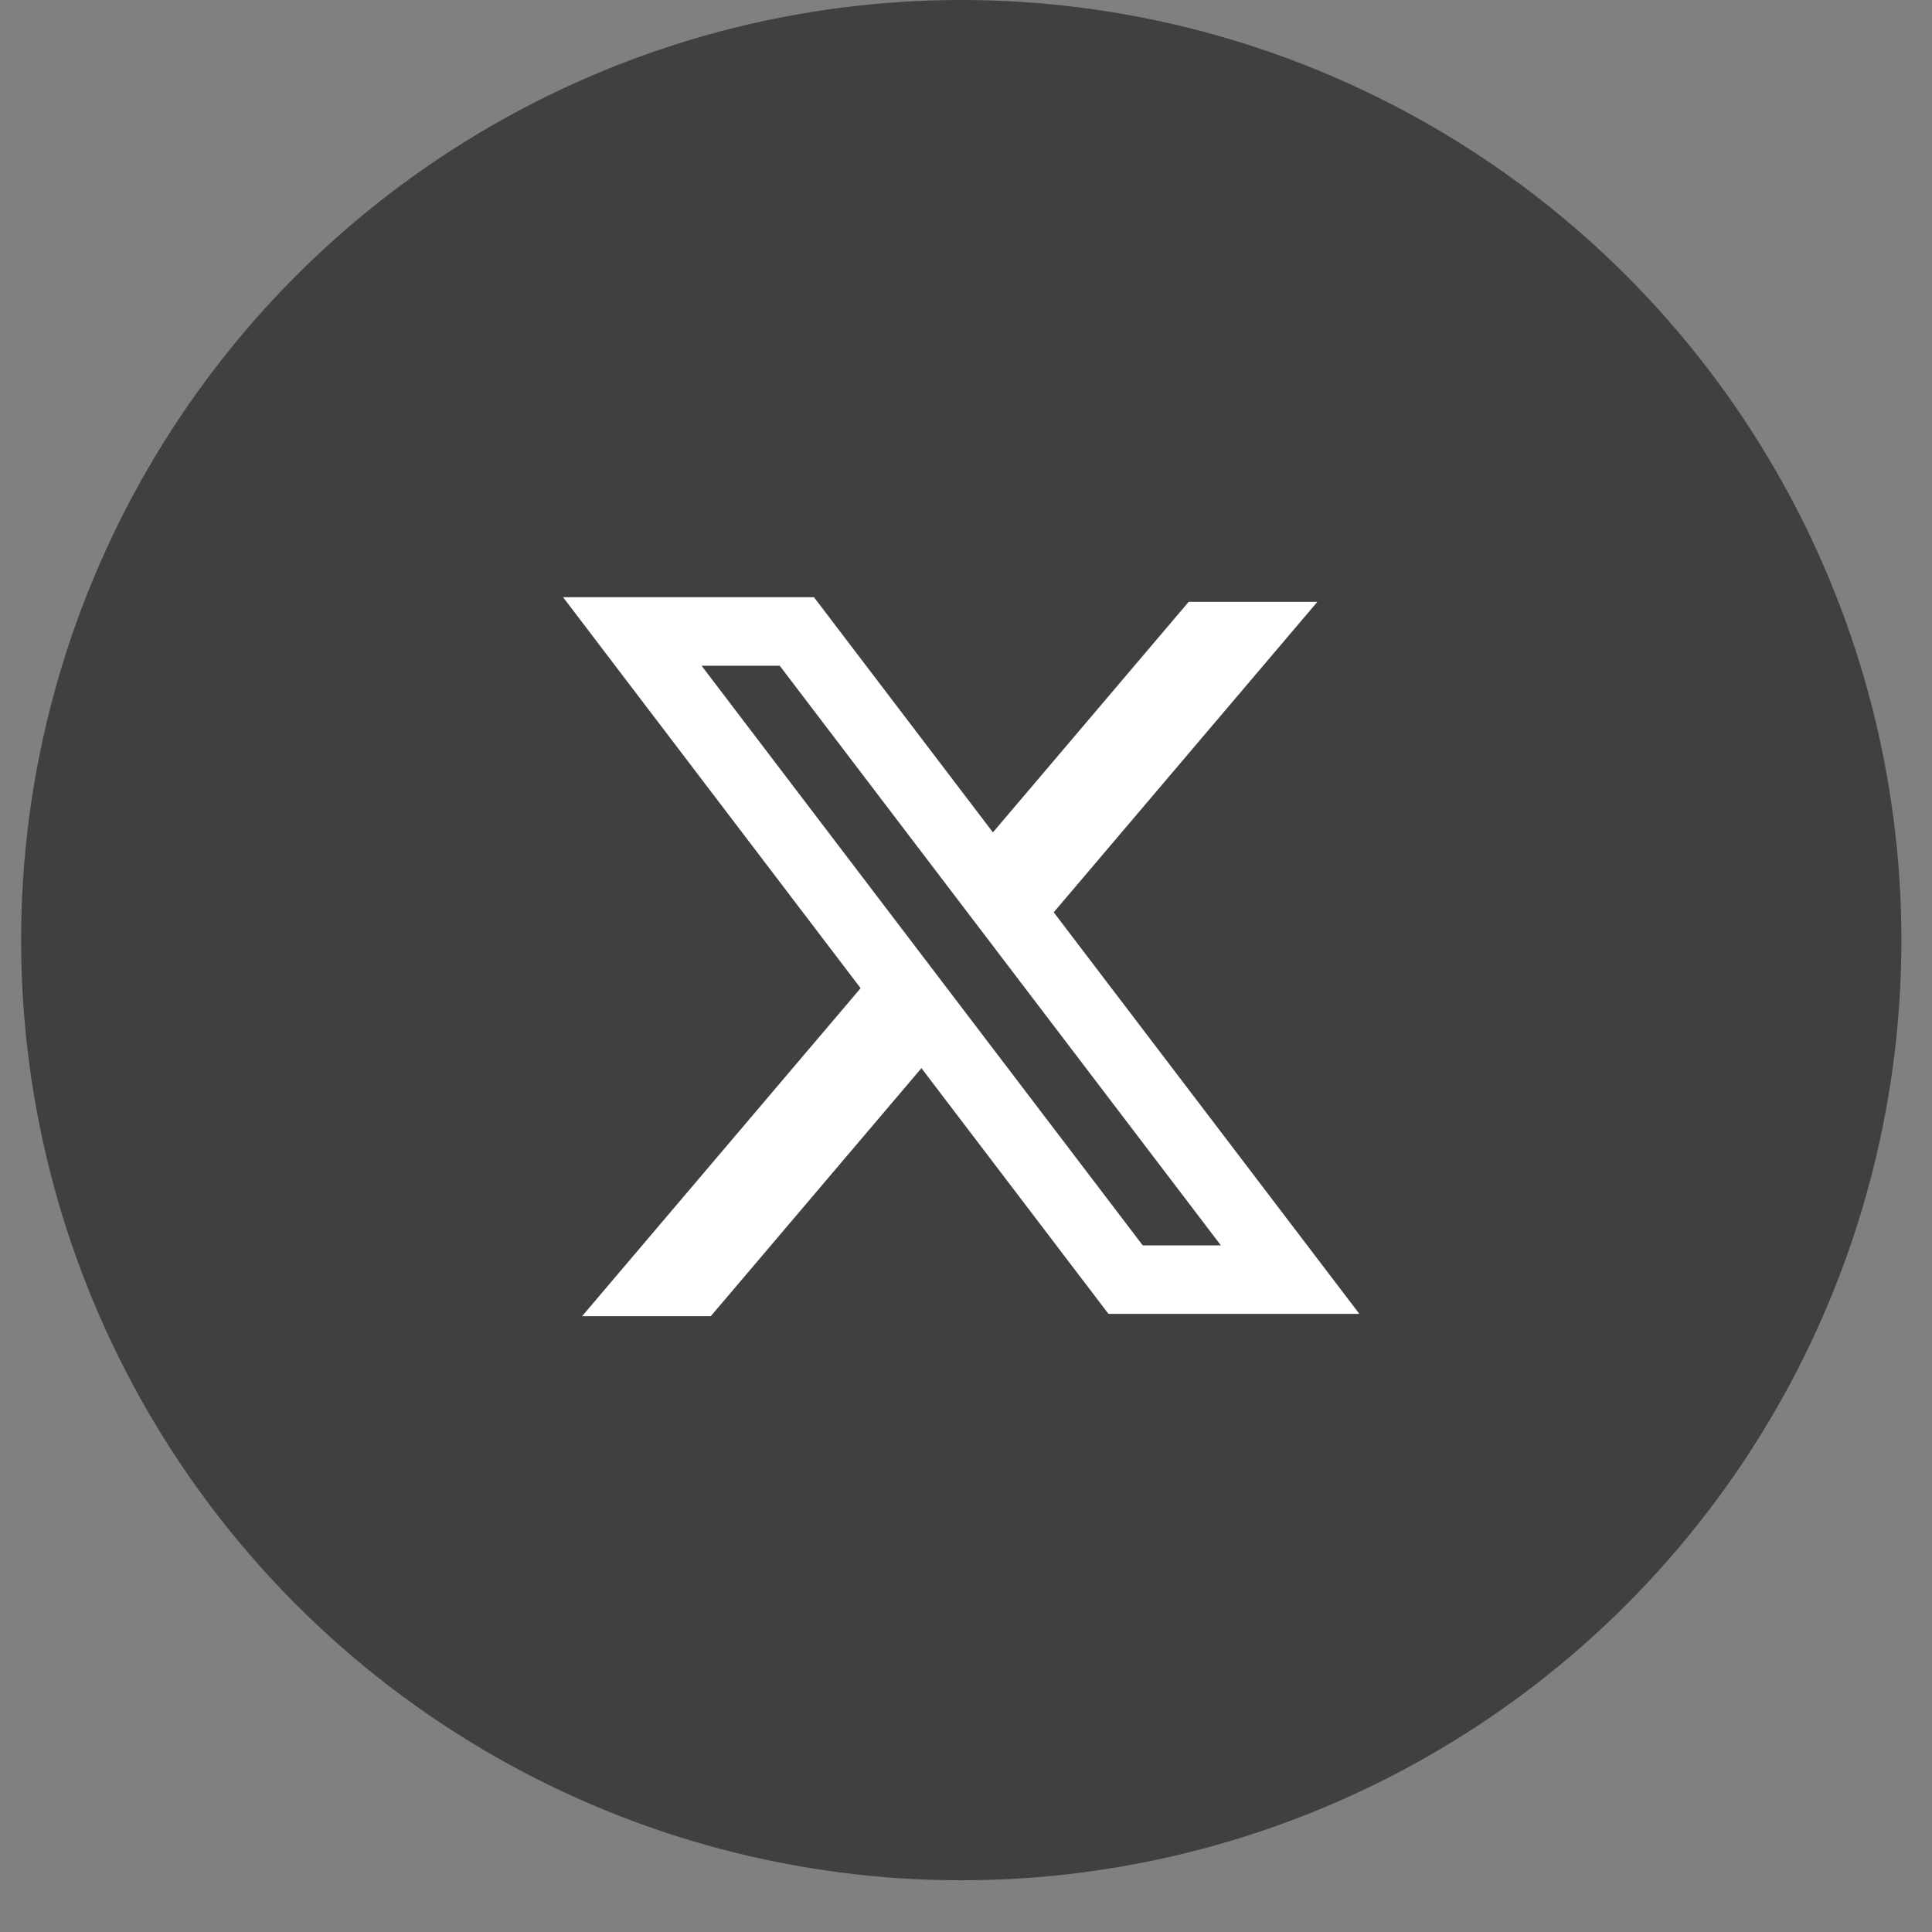
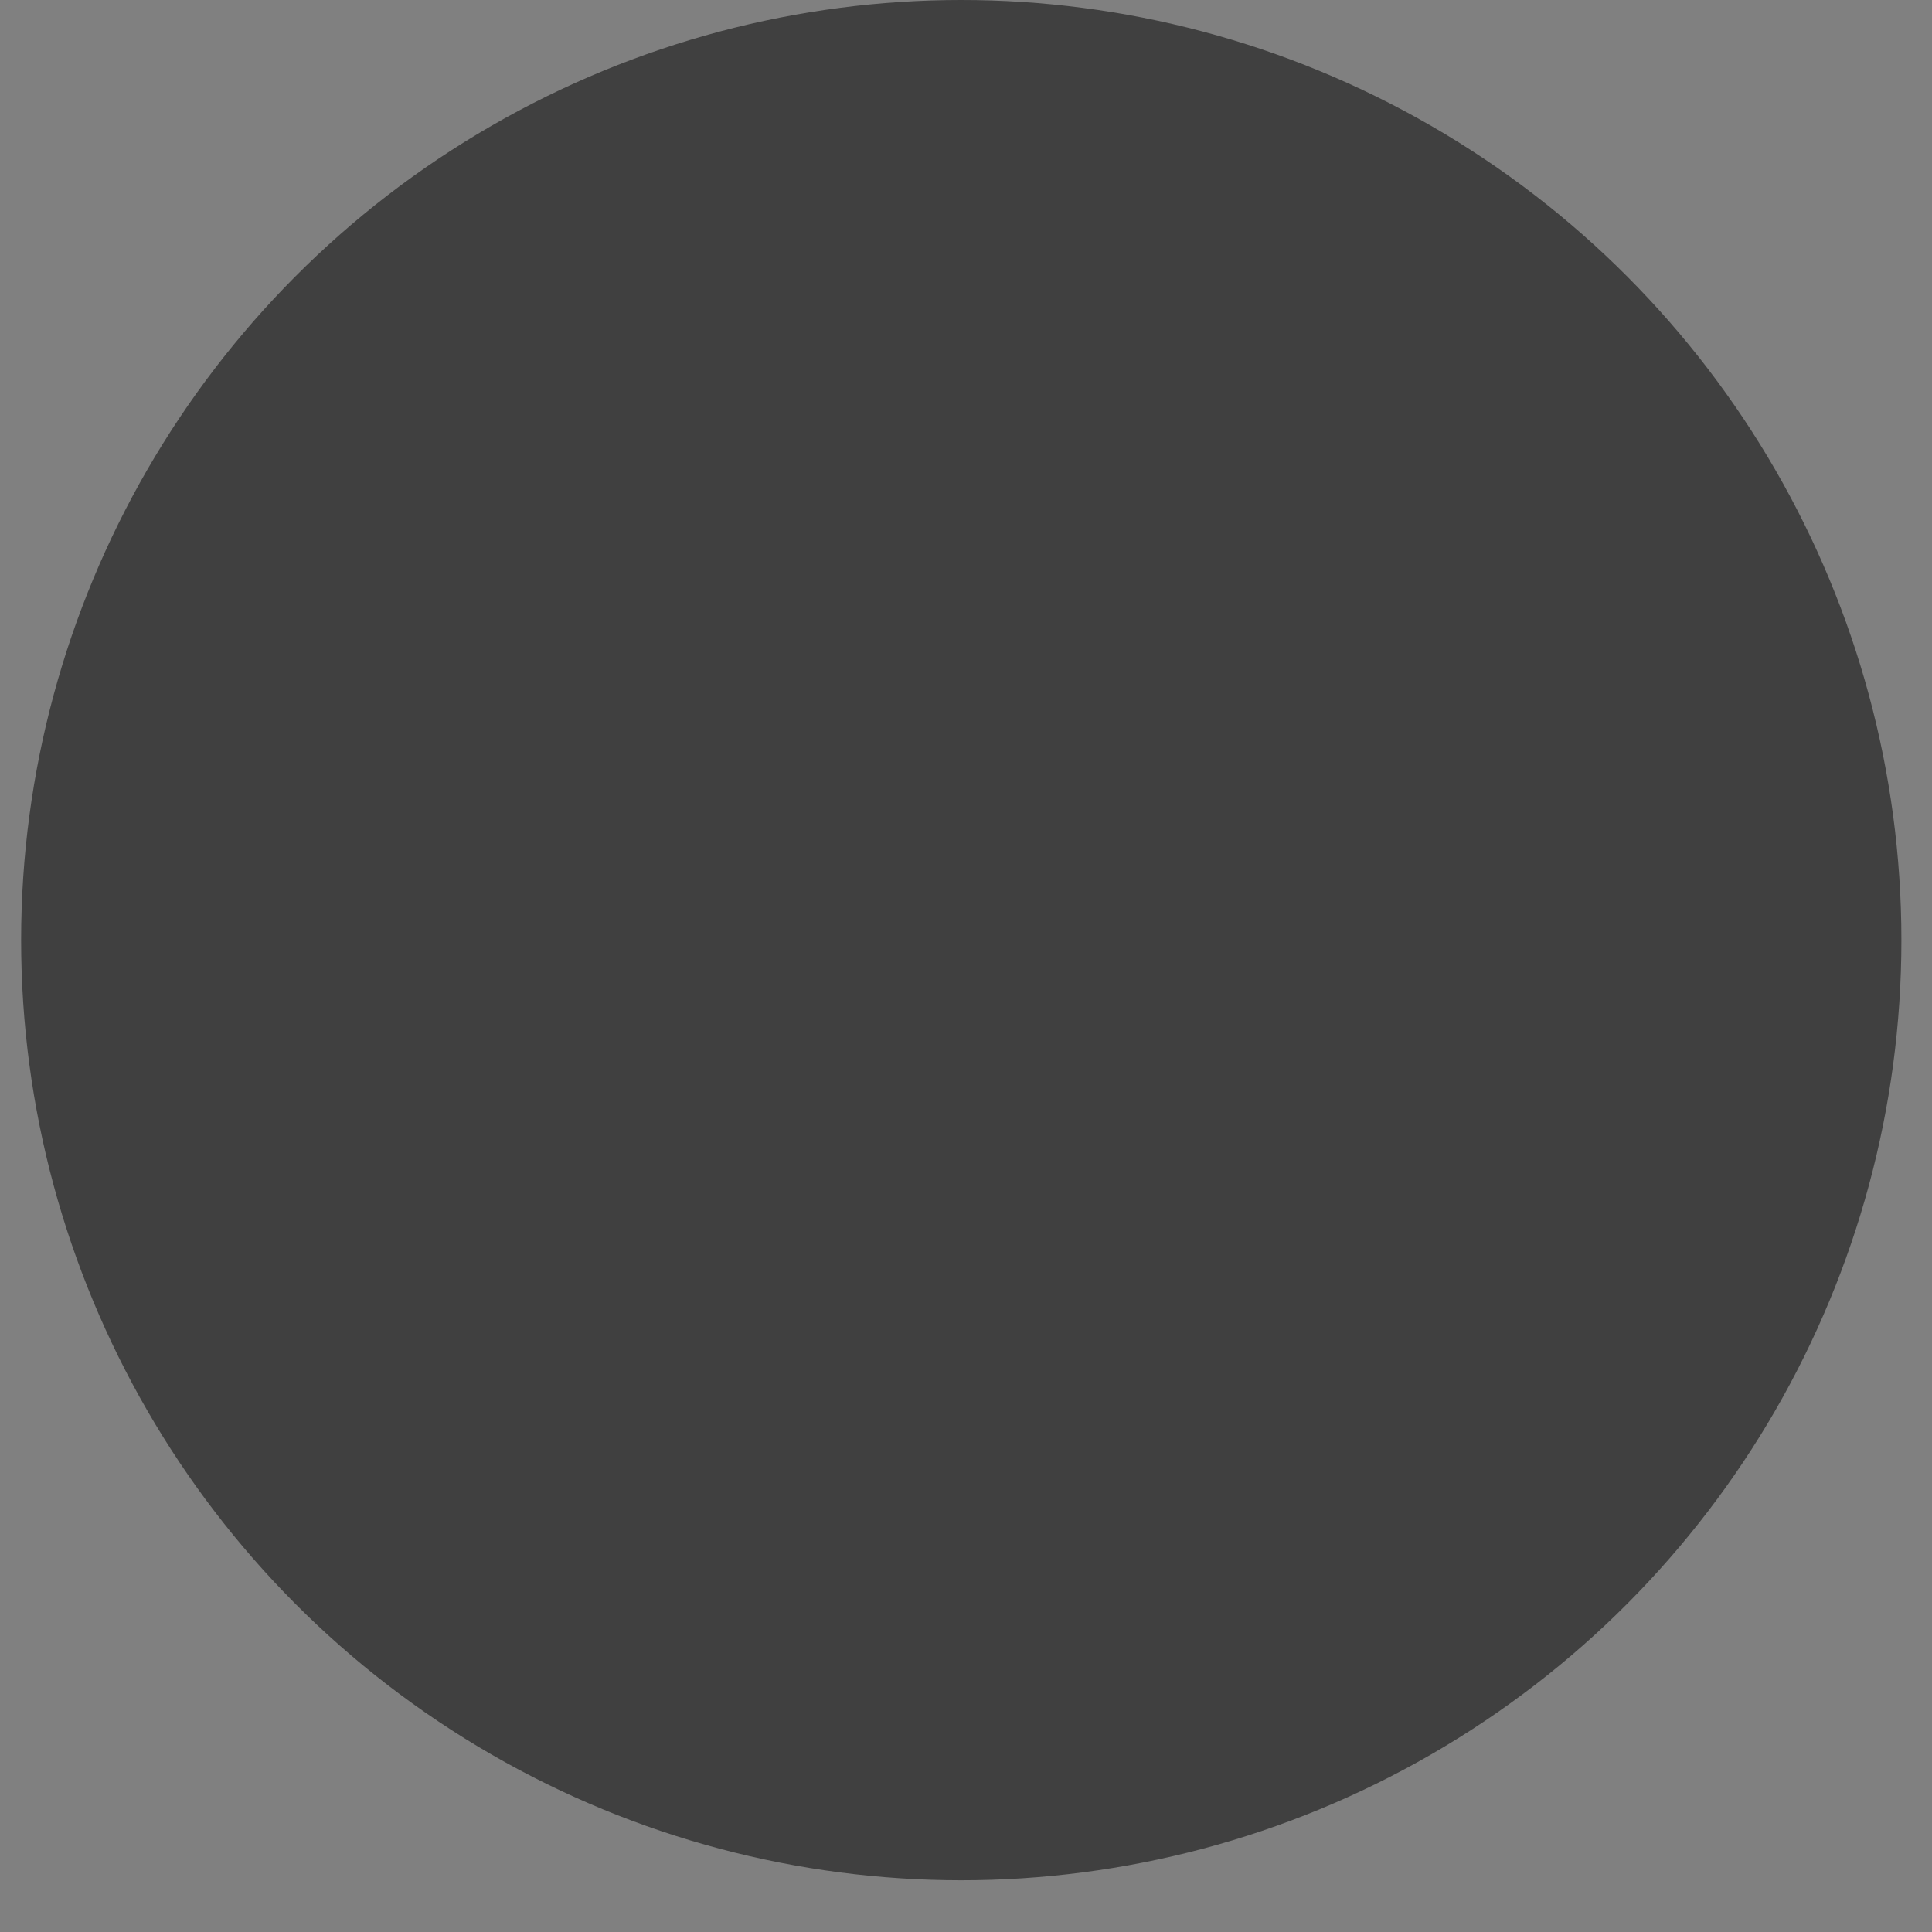
<svg xmlns="http://www.w3.org/2000/svg" width="31" height="31" viewBox="0 0 31 31" fill="none">
  <rect x="0" y="0" width="31" height="31" fill="#808080" stroke="none" />
  <circle cx="15.424" cy="15.085" r="15.085" fill="black" fill-opacity="0.5" />
-   <path fill-rule="evenodd" clip-rule="evenodd" d="M13.061 9.583H9.035L13.809 15.856L9.34 21.119H11.405L14.785 17.139L17.786 21.082H21.812L16.899 14.627L16.908 14.638L21.138 9.657H19.073L15.932 13.356L13.061 9.583ZM11.257 10.682H12.511L19.59 19.983H18.336L11.257 10.682Z" fill="white" />
</svg>